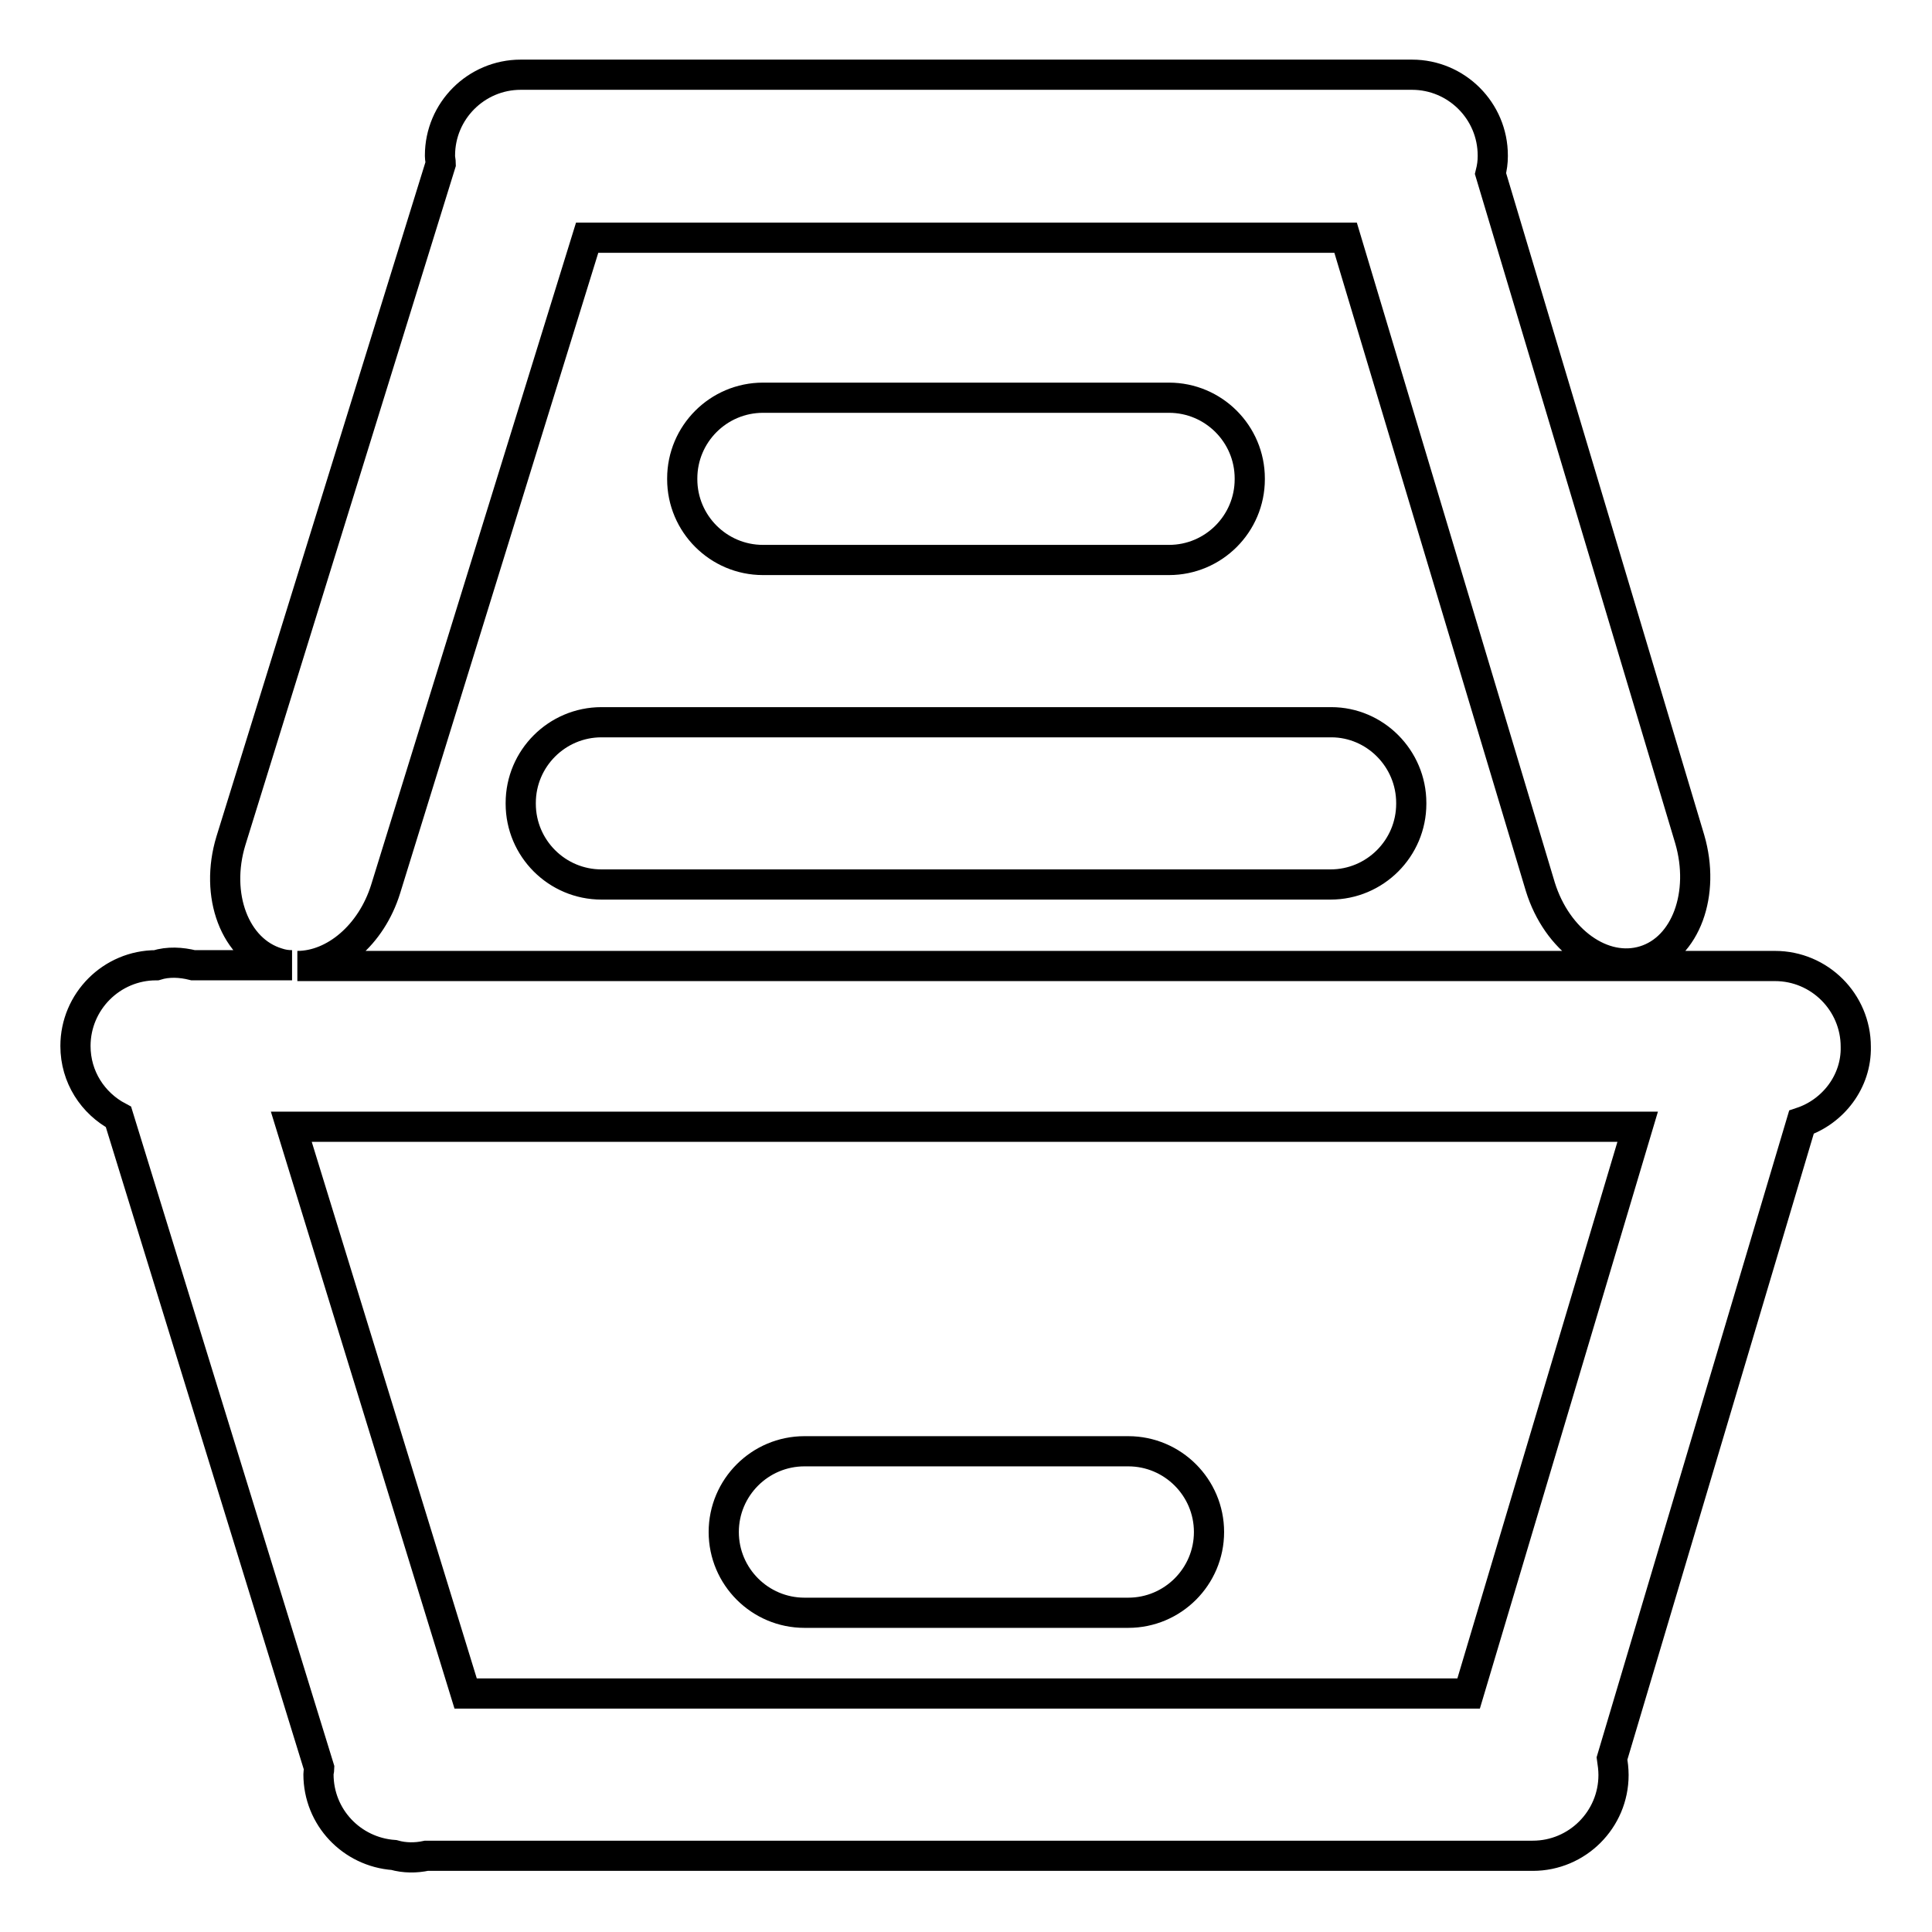
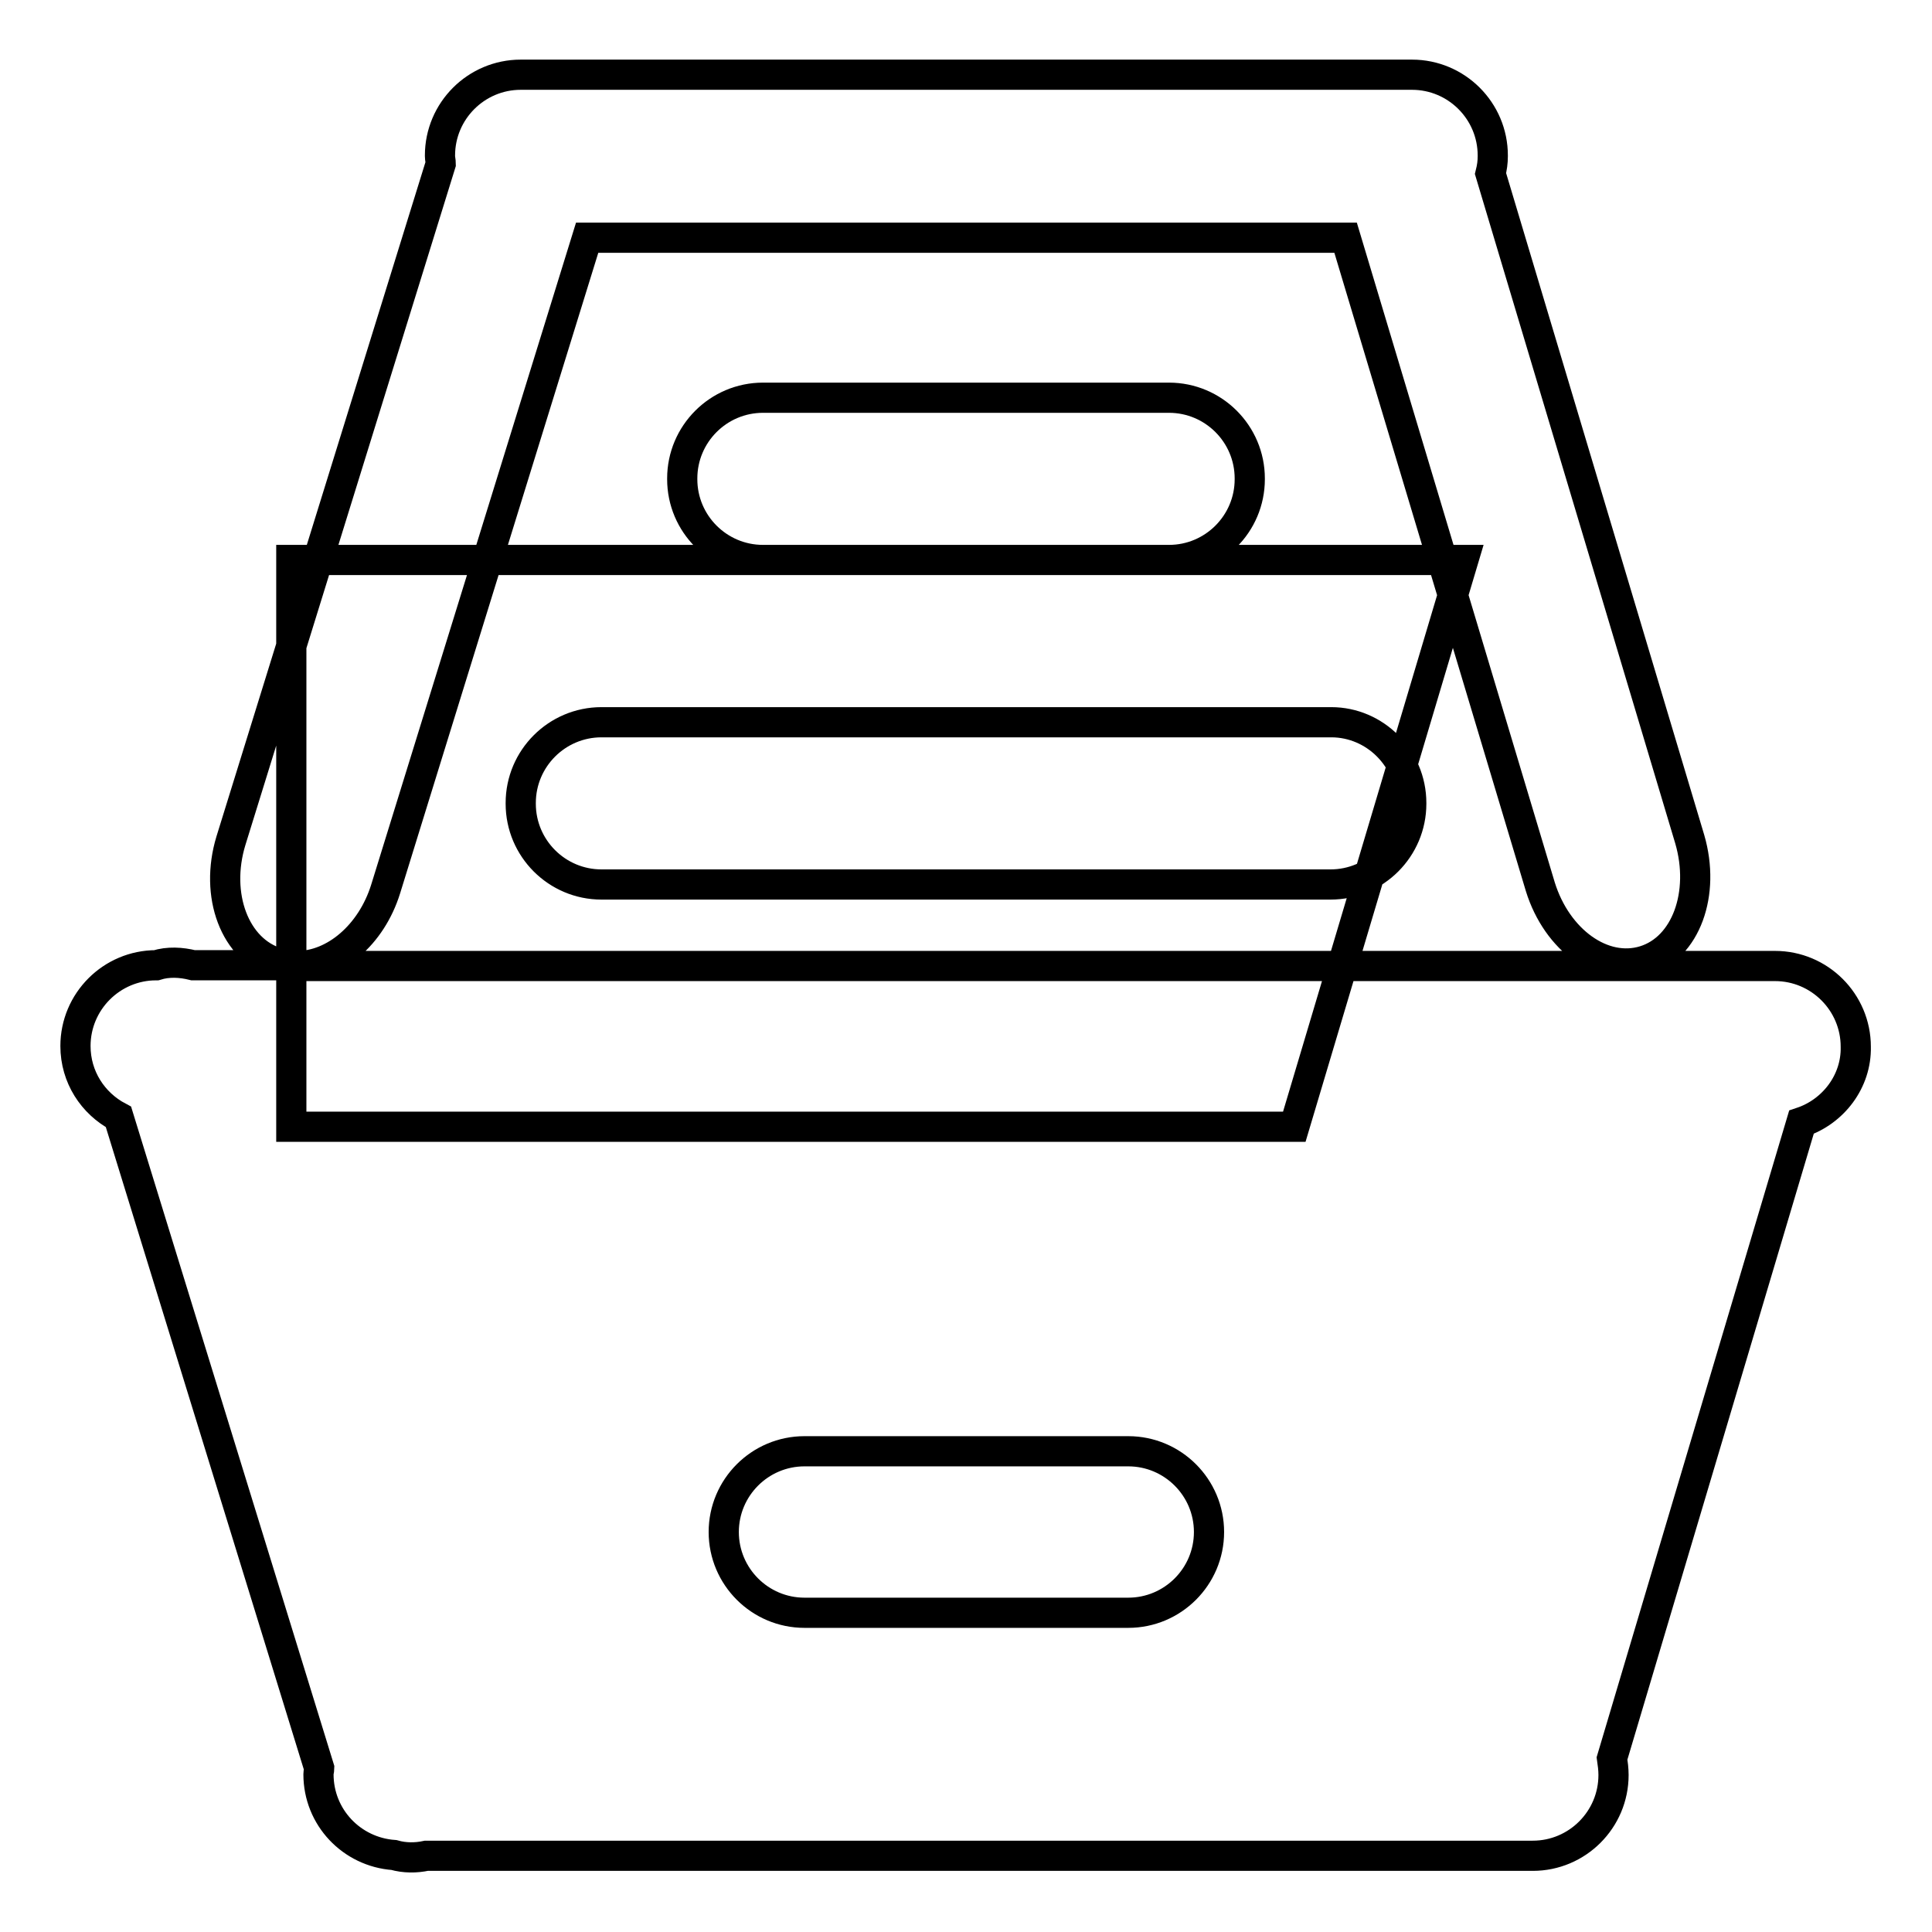
<svg xmlns="http://www.w3.org/2000/svg" version="1.1" x="0px" y="0px" viewBox="0 0 256 256" enable-background="new 0 0 256 256" xml:space="preserve">
  <g>
-     <path stroke-width="4" fill-opacity="0" stroke="#000000" d="M101.1,74.2c-5.9,0-10.7-4.8-10.7-10.7v-0.1c0-5.9,4.8-10.7,10.7-10.7h53.8c5.9,0,10.7,4.8,10.7,10.7v0.1 c0,5.9-4.8,10.7-10.7,10.7H101.1z M187,106.4v0.1c0,5.9-4.8,10.7-10.7,10.7H79.7c-5.9,0-10.7-4.8-10.7-10.7v-0.1 c0-5.9,4.8-10.7,10.7-10.7h96.7C182.2,95.7,187,100.5,187,106.4z M238.7,148.7L213.6,233c0.1,0.7,0.2,1.4,0.2,2.2 c0,5.9-4.8,10.7-10.7,10.7H56.5c-1.4,0.3-2.9,0.3-4.3-0.1c-5.6-0.4-10-5-10-10.7c0-0.3,0.1-0.6,0.1-0.8L15.7,148 c-3.4-1.8-5.7-5.3-5.7-9.4c0-5.9,4.8-10.7,10.7-10.7c1.6-0.5,3.3-0.4,4.9,0h13.1c-0.7,0-1.3-0.1-1.9-0.3c-5.7-1.7-8.4-9-6.2-16.2 l27.8-89.7c0-0.3-0.1-0.7-0.1-1v-0.1c0-5.9,4.8-10.7,10.7-10.7h118.1c5.9,0,10.7,4.8,10.7,10.7v0.1c0,0.8-0.1,1.5-0.3,2.3 l26.4,88.2c2.1,7.2-0.5,14.4-6,16.1c-5.5,1.7-11.6-2.7-13.8-9.8l-25.8-86H77.8l-26.7,86.3c-1.9,6.1-6.8,10.2-11.7,10.2h192.1 c0.2,0,0.4,0,0.6,0h3.1c5.9,0,10.7,4.8,10.7,10.7C246,143.3,242.9,147.3,238.7,148.7z M38.6,149.3l23.1,75.1h132.9l22.4-75.1H38.6z  M149.5,213.7h-42.9c-5.9,0-10.7-4.8-10.7-10.7c0-5.9,4.8-10.7,10.7-10.7h42.9c5.9,0,10.7,4.8,10.7,10.7 C160.2,208.9,155.4,213.7,149.5,213.7z" />
+     <path stroke-width="4" fill-opacity="0" stroke="#000000" d="M101.1,74.2c-5.9,0-10.7-4.8-10.7-10.7v-0.1c0-5.9,4.8-10.7,10.7-10.7h53.8c5.9,0,10.7,4.8,10.7,10.7v0.1 c0,5.9-4.8,10.7-10.7,10.7H101.1z M187,106.4v0.1c0,5.9-4.8,10.7-10.7,10.7H79.7c-5.9,0-10.7-4.8-10.7-10.7v-0.1 c0-5.9,4.8-10.7,10.7-10.7h96.7C182.2,95.7,187,100.5,187,106.4z M238.7,148.7L213.6,233c0.1,0.7,0.2,1.4,0.2,2.2 c0,5.9-4.8,10.7-10.7,10.7H56.5c-1.4,0.3-2.9,0.3-4.3-0.1c-5.6-0.4-10-5-10-10.7c0-0.3,0.1-0.6,0.1-0.8L15.7,148 c-3.4-1.8-5.7-5.3-5.7-9.4c0-5.9,4.8-10.7,10.7-10.7c1.6-0.5,3.3-0.4,4.9,0h13.1c-0.7,0-1.3-0.1-1.9-0.3c-5.7-1.7-8.4-9-6.2-16.2 l27.8-89.7c0-0.3-0.1-0.7-0.1-1v-0.1c0-5.9,4.8-10.7,10.7-10.7h118.1c5.9,0,10.7,4.8,10.7,10.7v0.1c0,0.8-0.1,1.5-0.3,2.3 l26.4,88.2c2.1,7.2-0.5,14.4-6,16.1c-5.5,1.7-11.6-2.7-13.8-9.8l-25.8-86H77.8l-26.7,86.3c-1.9,6.1-6.8,10.2-11.7,10.2h192.1 c0.2,0,0.4,0,0.6,0h3.1c5.9,0,10.7,4.8,10.7,10.7C246,143.3,242.9,147.3,238.7,148.7z M38.6,149.3h132.9l22.4-75.1H38.6z  M149.5,213.7h-42.9c-5.9,0-10.7-4.8-10.7-10.7c0-5.9,4.8-10.7,10.7-10.7h42.9c5.9,0,10.7,4.8,10.7,10.7 C160.2,208.9,155.4,213.7,149.5,213.7z" />
  </g>
</svg>